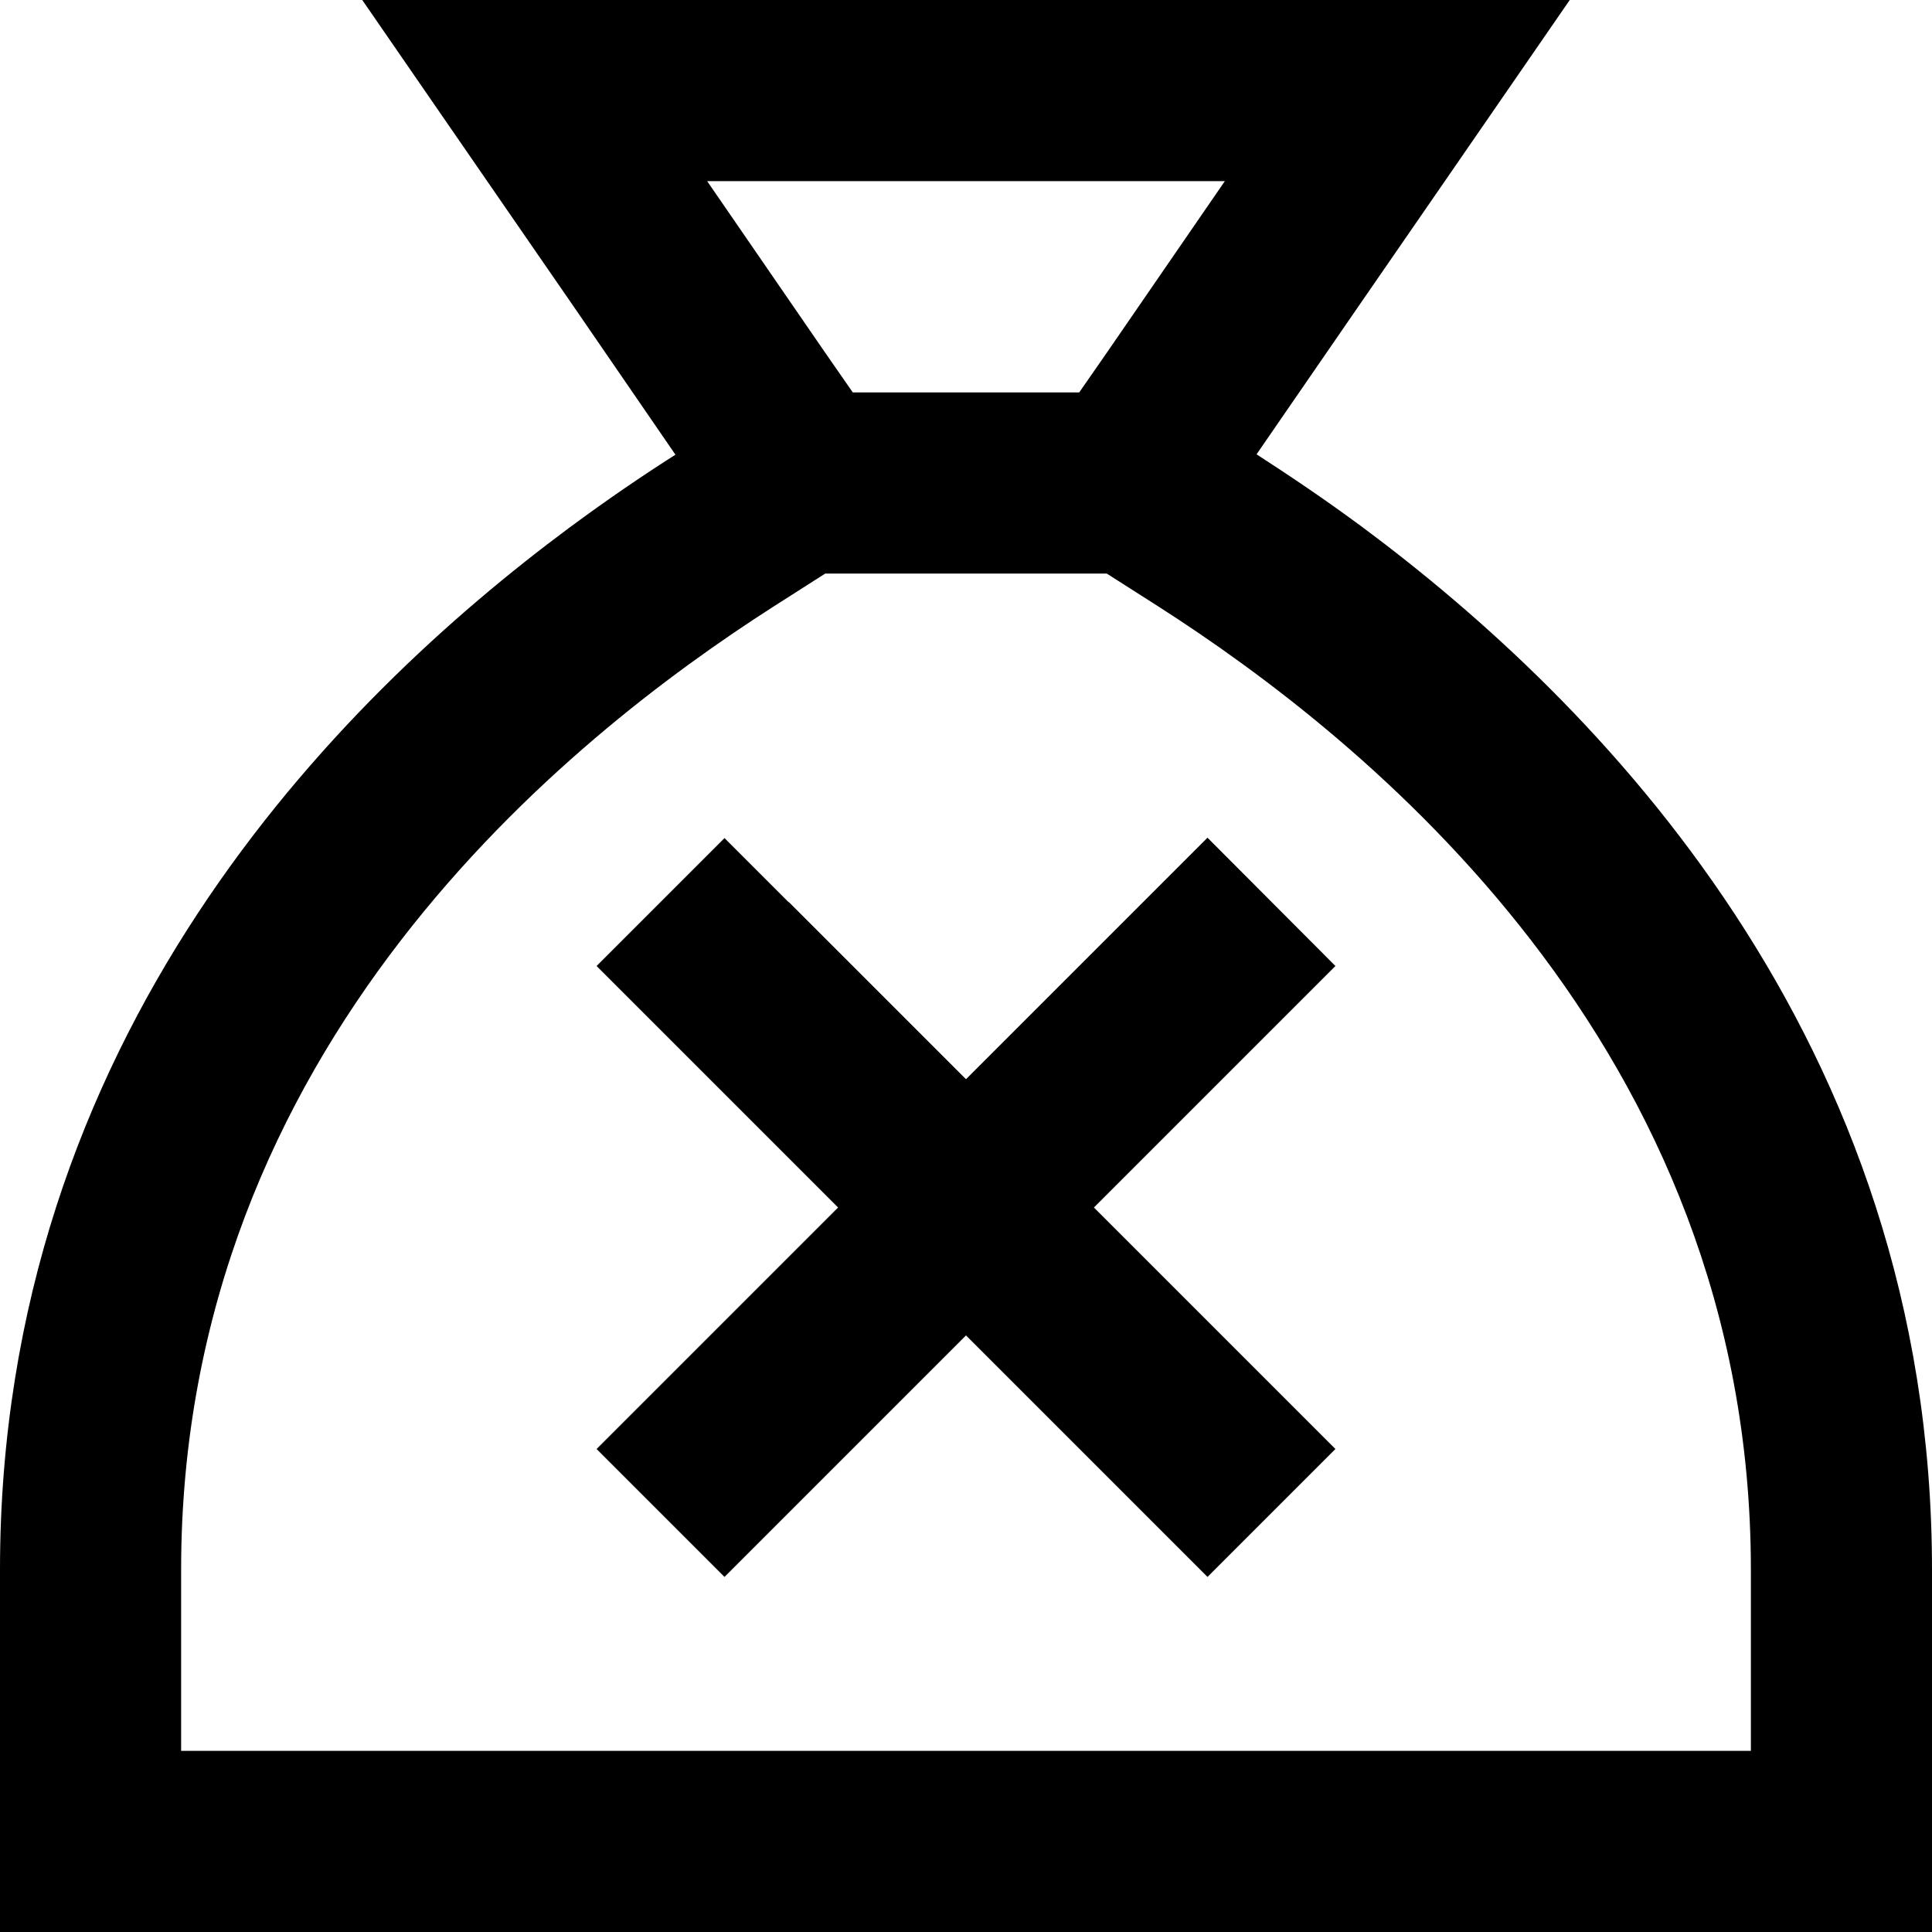
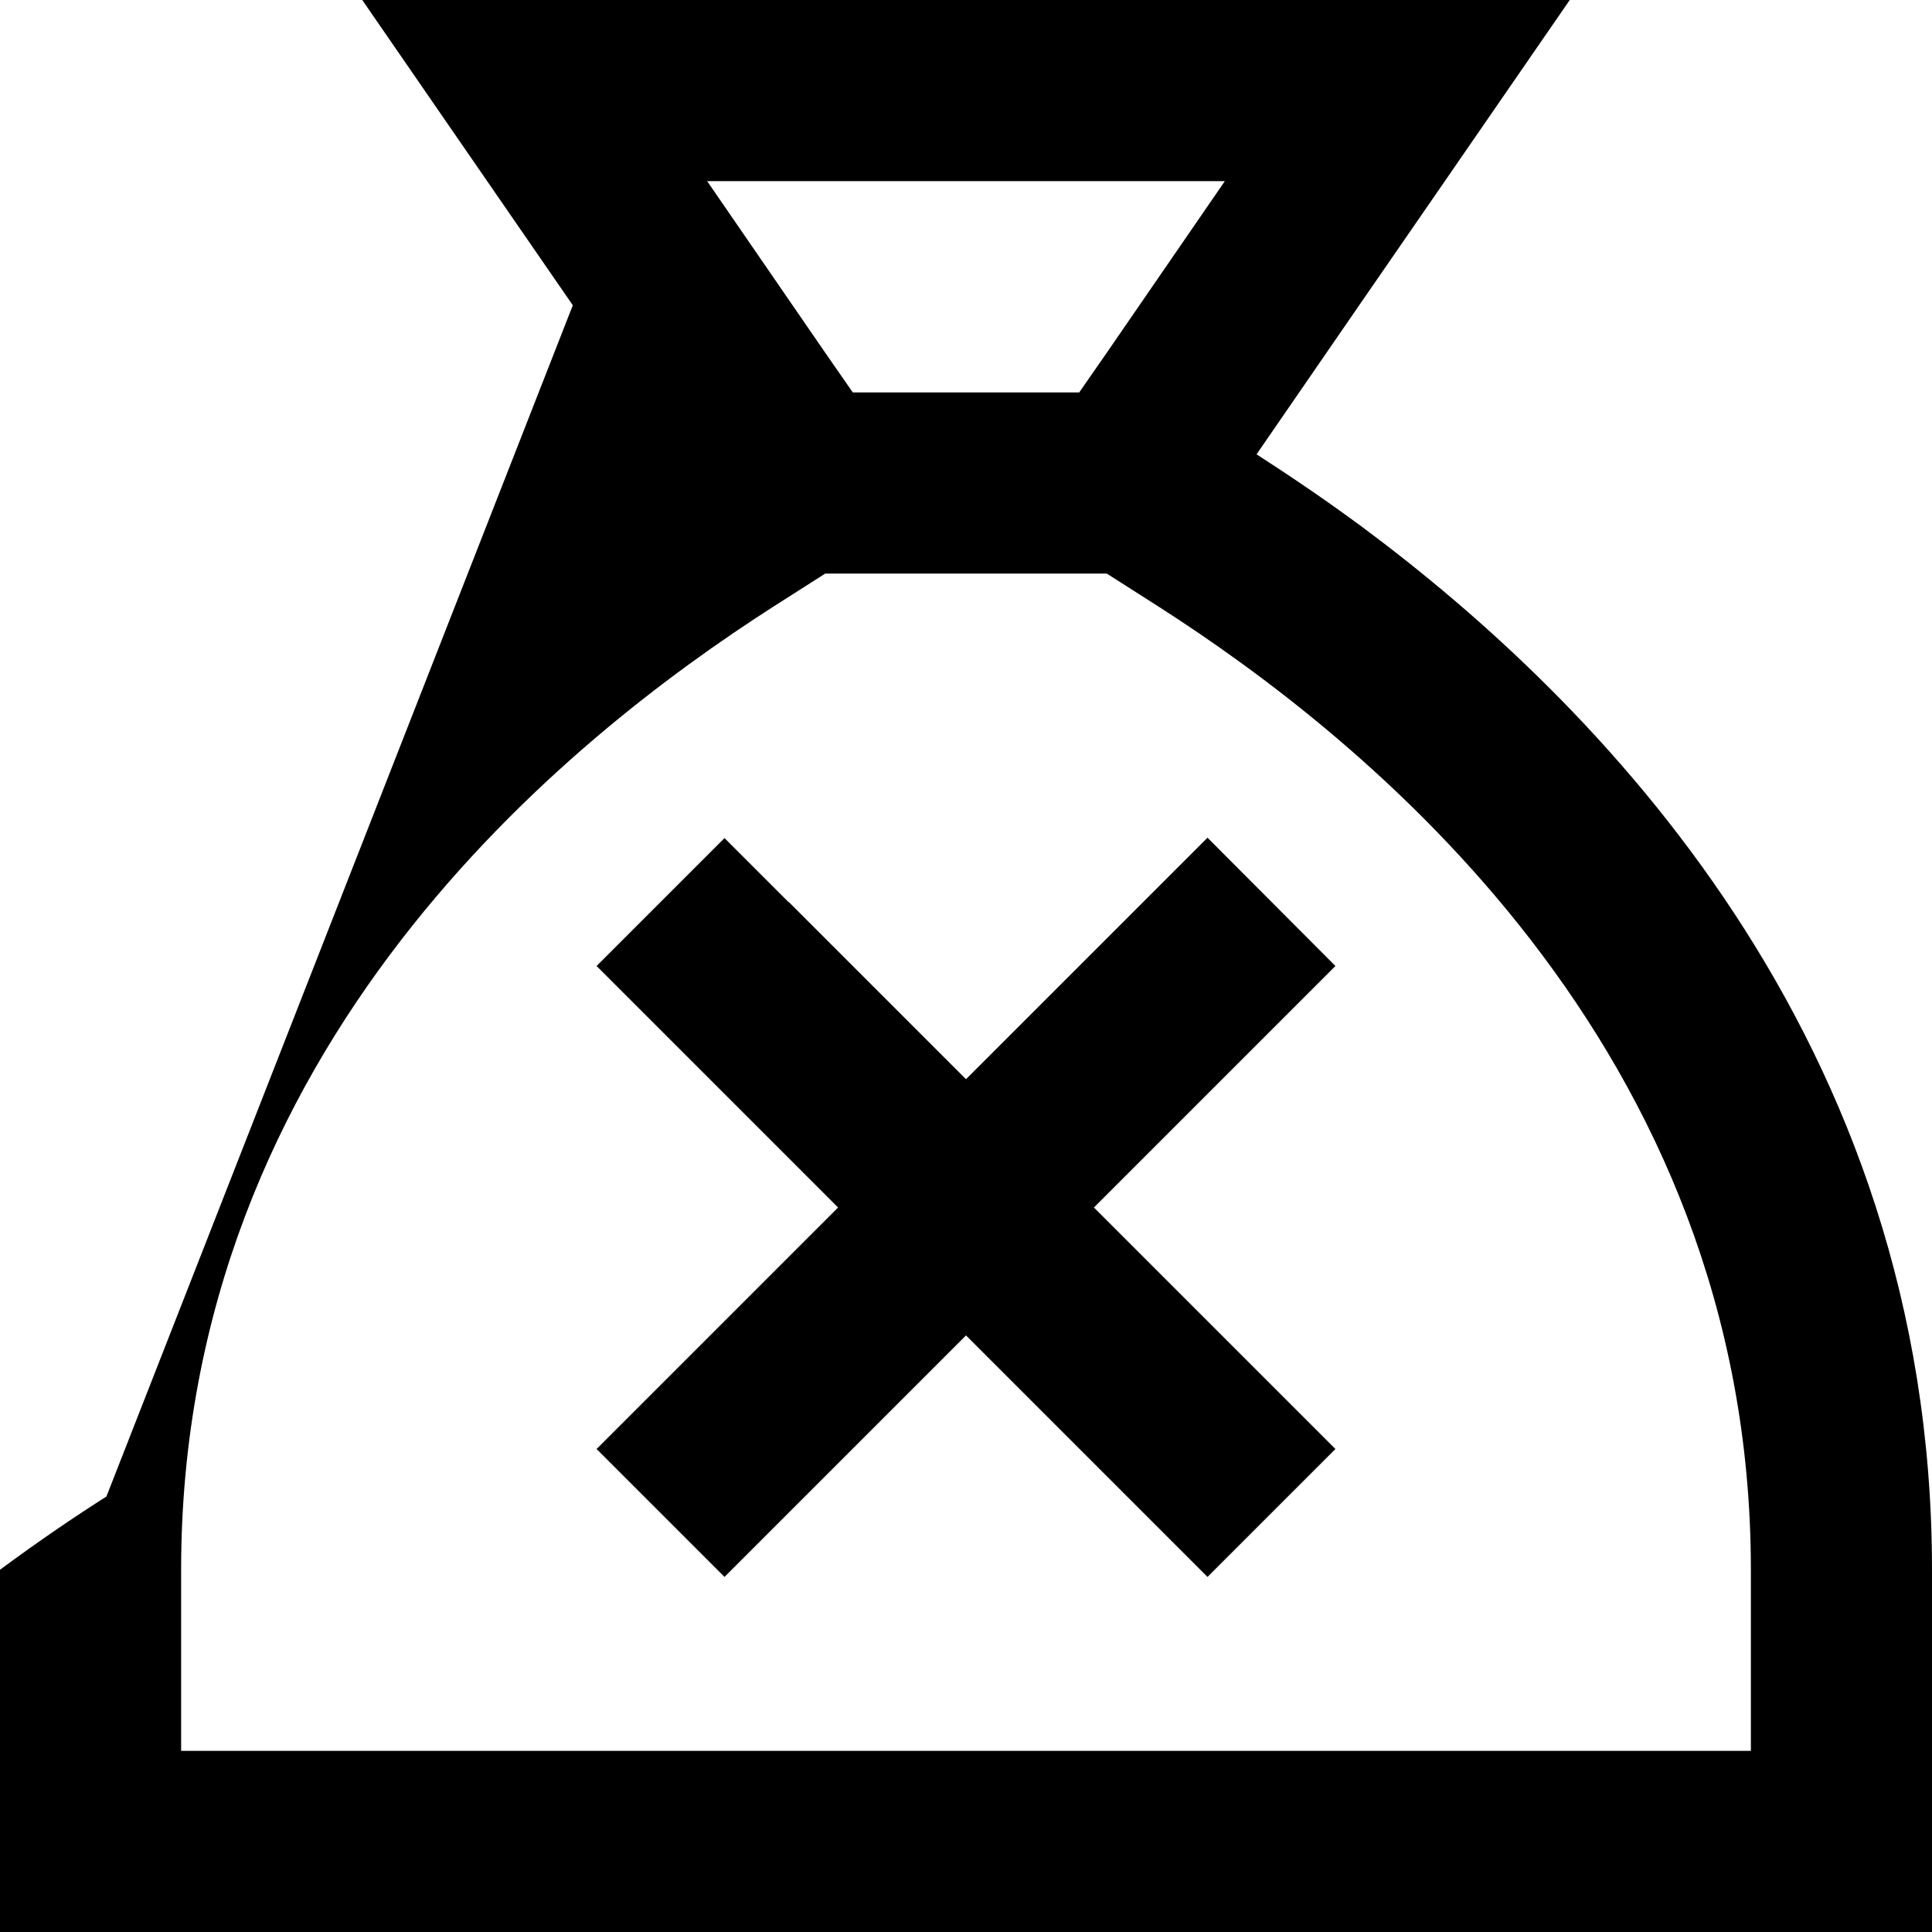
<svg xmlns="http://www.w3.org/2000/svg" viewBox="0 0 512 512">
-   <path d="M382.9 48L360.2 80.9 333 120.4c8.2 5.3 17.8 11.7 28.2 19.4C422.6 185.5 512 274.8 512 416v48 48H464 48 0V464 416C0 274.8 89.4 185.5 150.8 139.9c10.4-7.7 20-14.2 28.2-19.4L151.8 80.9 129.1 48 96 0h58.3H357.7 416L382.9 48zM464 416c0-139-102.9-220.6-156.9-255.2L293.3 152H218.7l-13.8 8.8C150.9 195.4 48 277 48 416v48H464V416zM286 104l7.5-10.8L324.6 48H187.4l31.1 45.2L226 104h60zM209 239l47 47 47-47 17-17L353.9 256l-17 17-47 47 47 47 17 17L320 417.9l-17-17-47-47-47 47-17 17L158.1 384l17-17 47-47-47-47-17-17L192 222.1l17 17z" />
+   <path d="M382.9 48L360.2 80.9 333 120.4c8.2 5.3 17.8 11.7 28.2 19.4C422.6 185.5 512 274.8 512 416v48 48H464 48 0V464 416c10.4-7.7 20-14.2 28.2-19.4L151.8 80.9 129.1 48 96 0h58.3H357.7 416L382.9 48zM464 416c0-139-102.9-220.6-156.9-255.2L293.3 152H218.7l-13.8 8.8C150.9 195.4 48 277 48 416v48H464V416zM286 104l7.5-10.8L324.6 48H187.4l31.1 45.2L226 104h60zM209 239l47 47 47-47 17-17L353.9 256l-17 17-47 47 47 47 17 17L320 417.9l-17-17-47-47-47 47-17 17L158.1 384l17-17 47-47-47-47-17-17L192 222.1l17 17z" />
</svg>